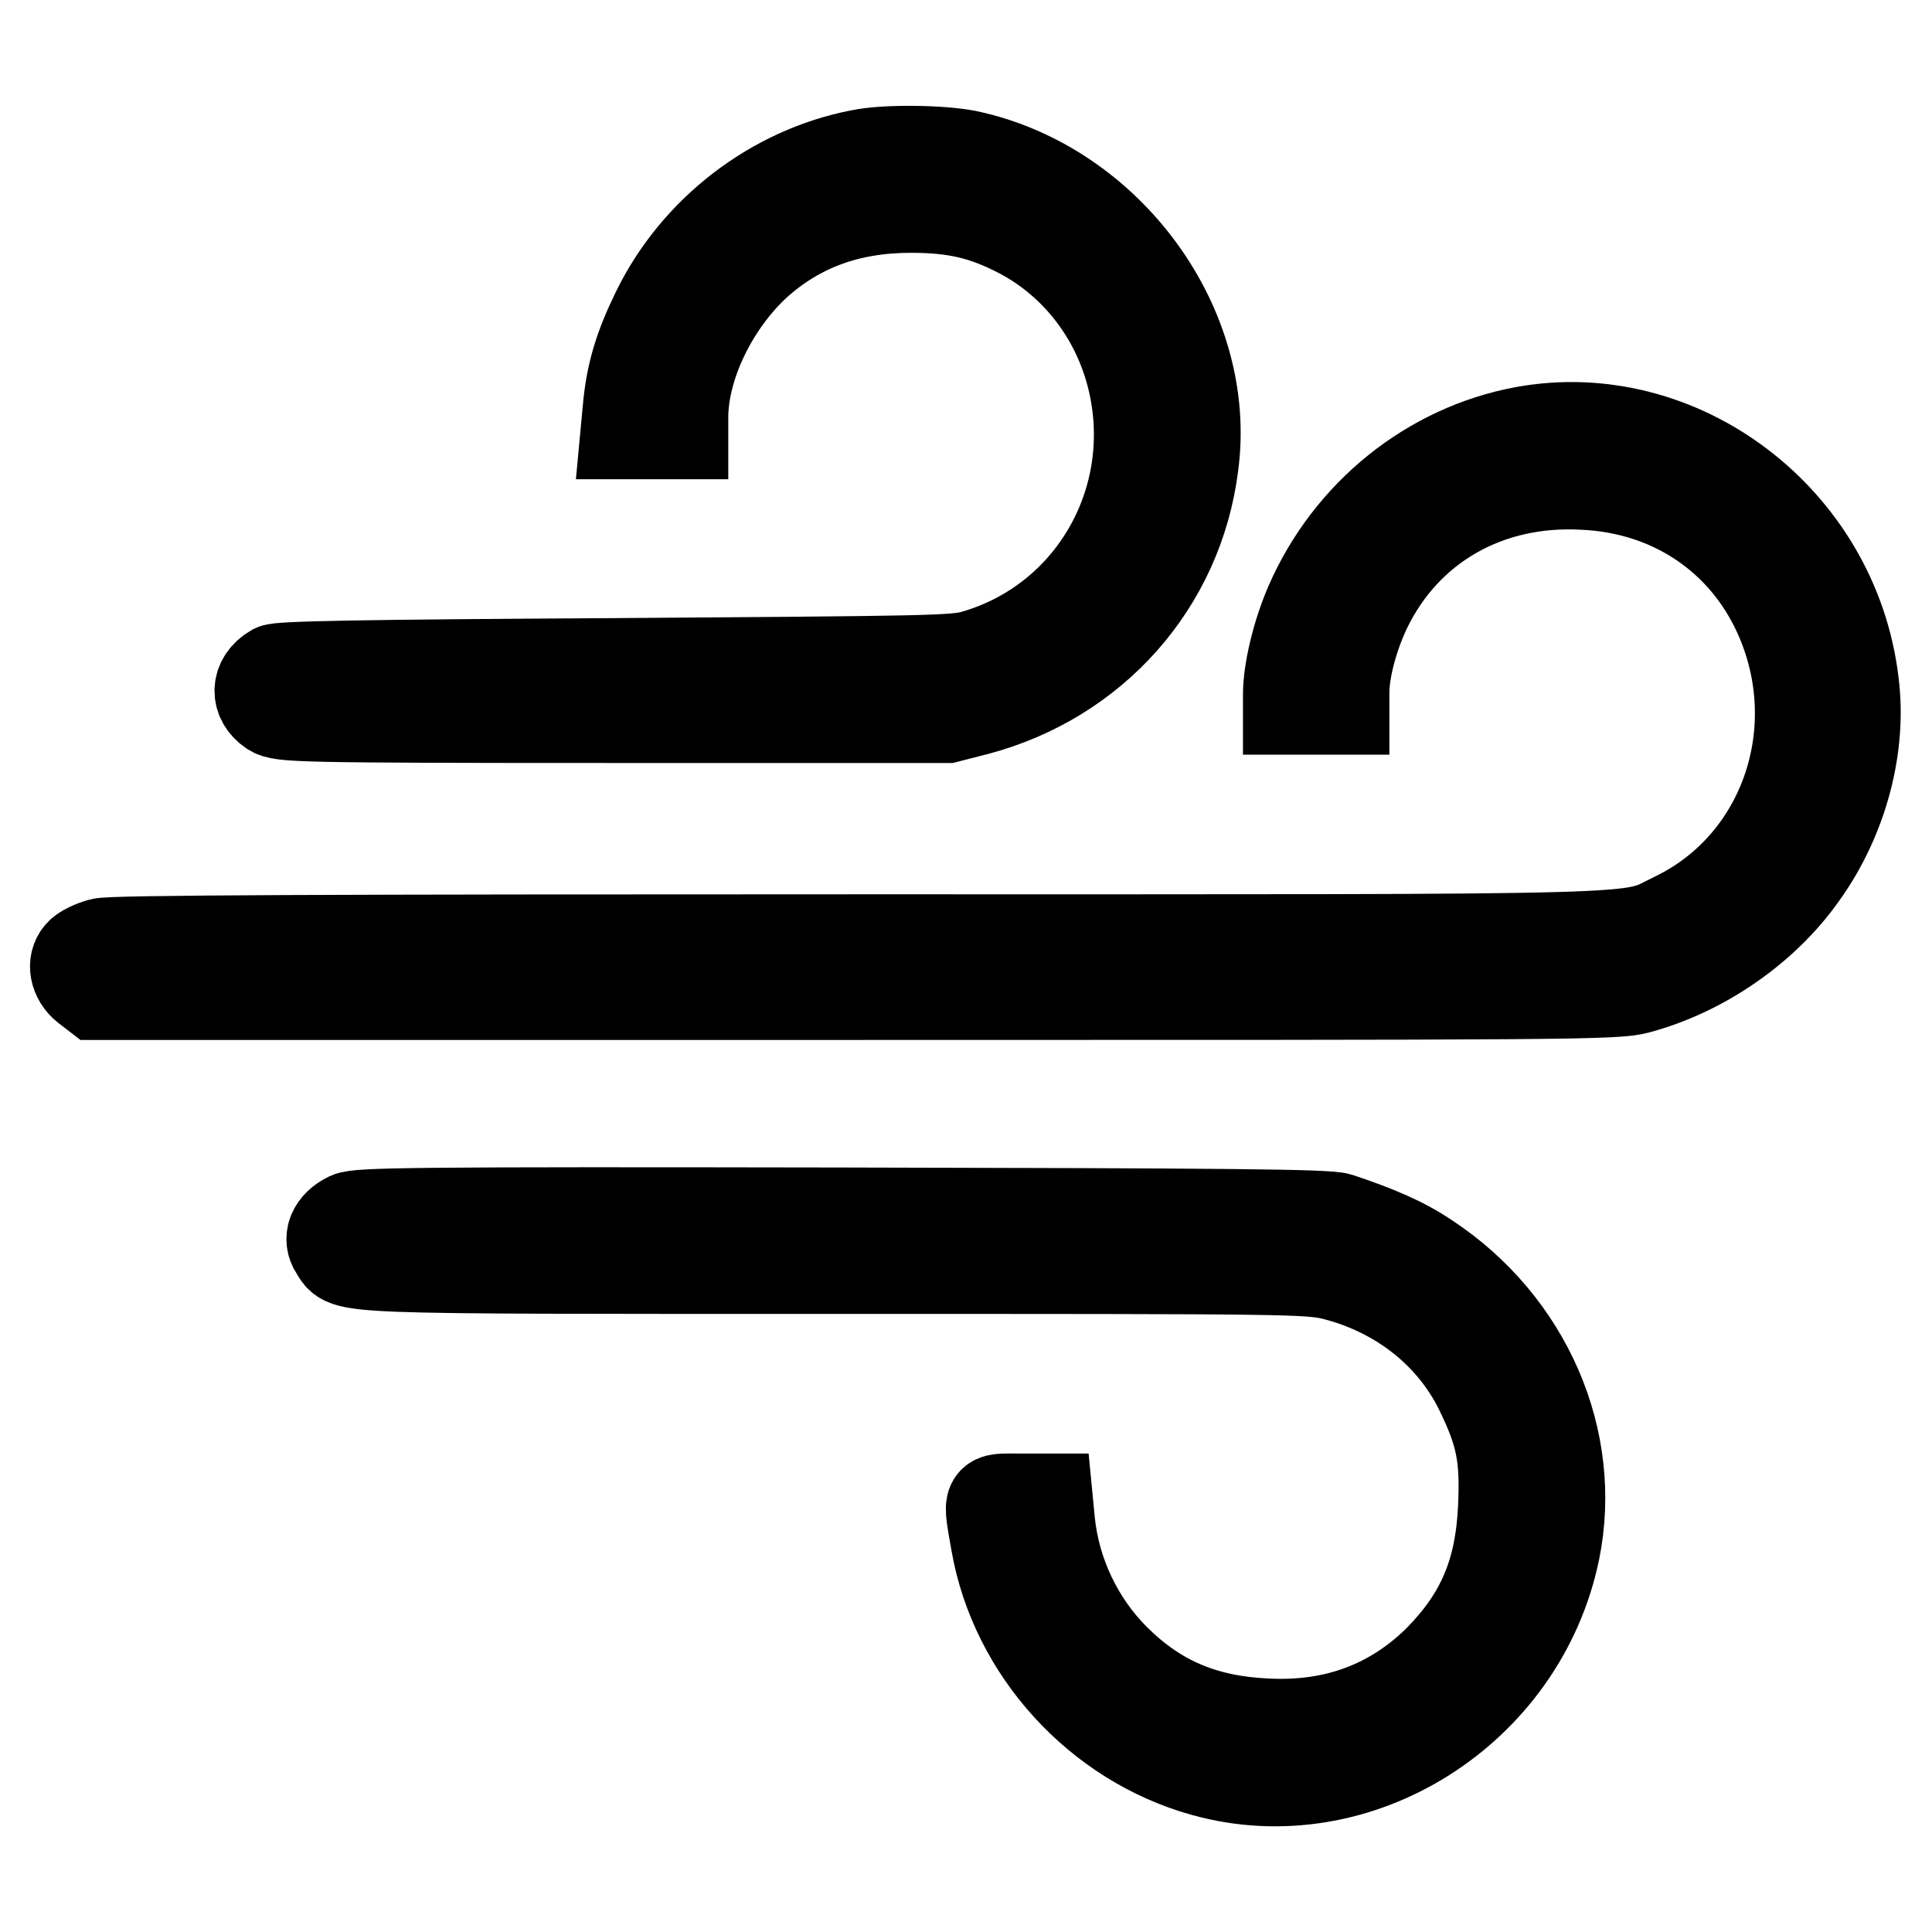
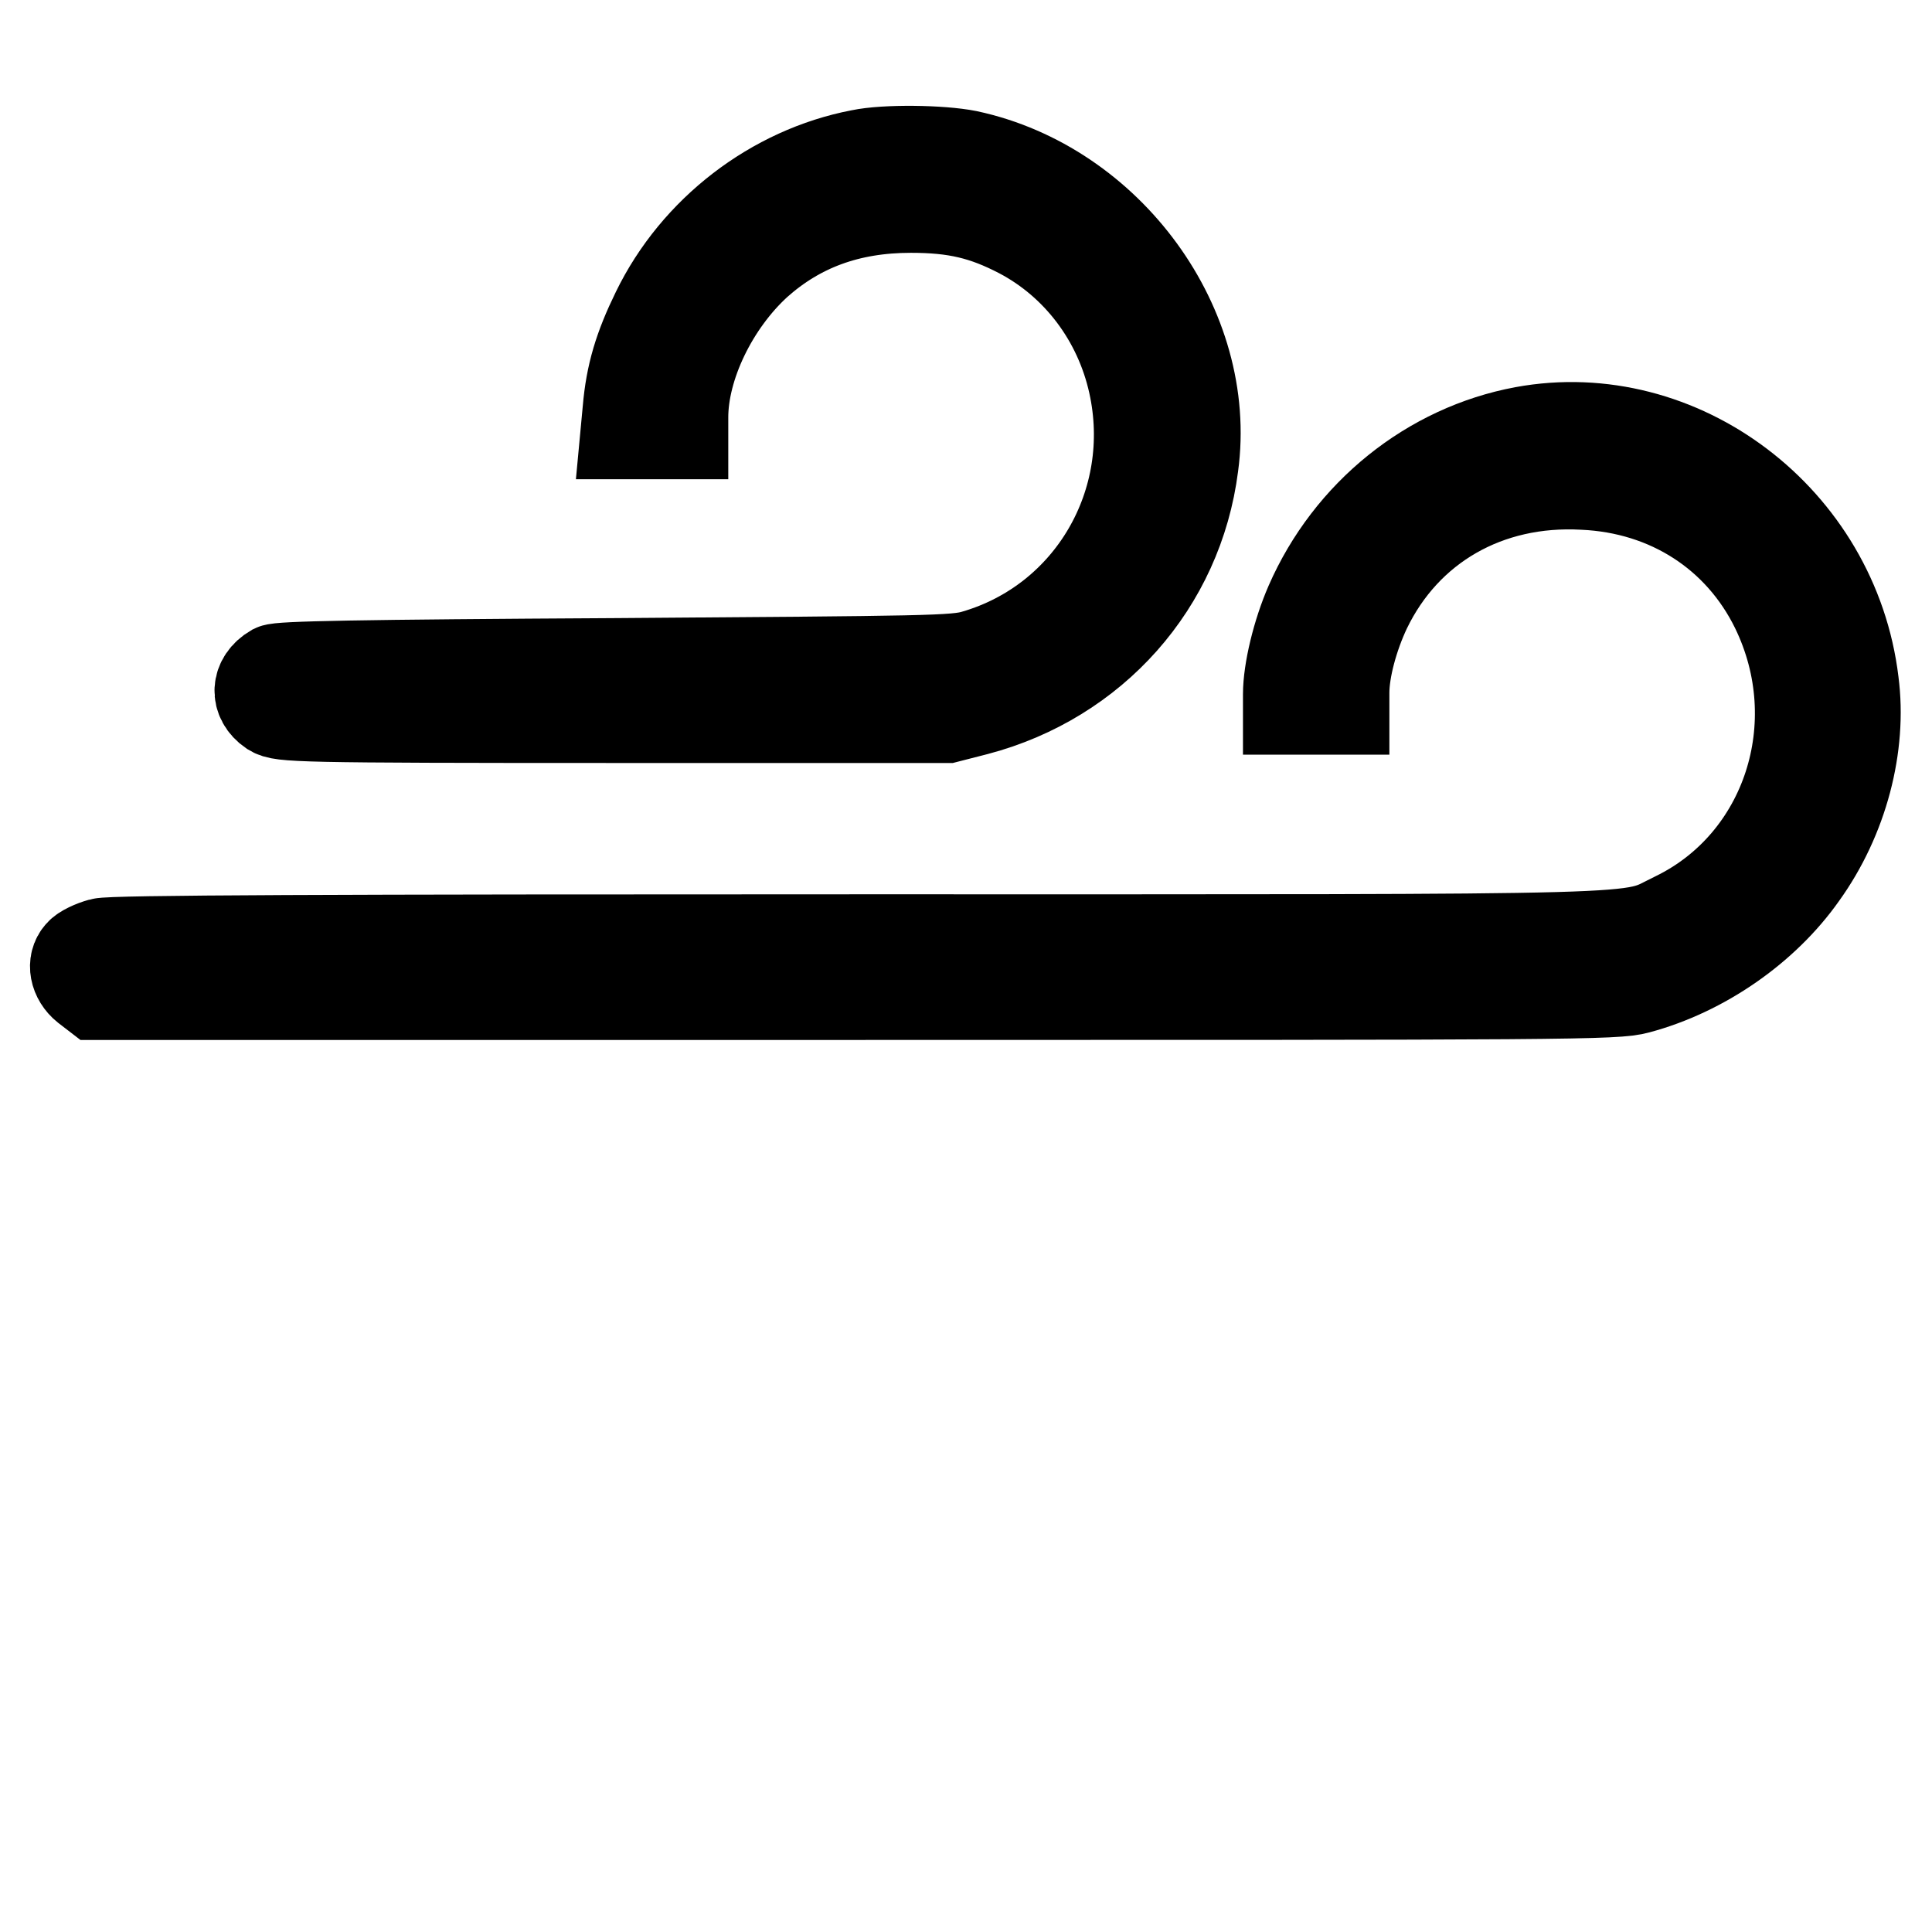
<svg xmlns="http://www.w3.org/2000/svg" version="1.1" x="0px" y="0px" viewBox="0 0 256 256" enable-background="new 0 0 256 256" xml:space="preserve">
  <g>
    <g>
      <g>
        <path stroke-width="12" fill-opacity="0" stroke="#000000" d="M114,20.5c-11.5,2.2-21.8,10.1-27,20.8c-2.3,4.7-3.4,8.3-3.8,13l-0.3,3.2h3.8h3.8v-2.2c0-6.8,4-15.1,9.8-20.4c5.5-4.9,12.1-7.4,20.4-7.4c5.9,0,9.7,0.9,14.5,3.4c7.6,4,13.1,11.3,15,19.9c3.5,15.8-5.6,31.5-21,36c-2.6,0.8-6.4,0.8-47.3,1.1c-34.8,0.2-44.8,0.4-45.6,0.8c-2.4,1.4-2.5,4-0.3,5.5c1.3,0.8,3.1,0.9,45.4,0.9h44.1l3.9-1c15.5-4.1,26.7-16.7,28.7-32.4c2.5-18.3-11.2-37.1-29.9-41.1C124.7,19.9,117.3,19.8,114,20.5z" />
        <path stroke-width="12" fill-opacity="0" stroke="#000000" d="M201.9,57.2c-12.4,2.3-23.1,10.9-28.3,22.8c-1.7,3.9-2.9,8.9-2.9,12v2h3.7h3.7v-2.2c0-3.1,1.2-7.5,2.9-11.1c5.3-11,16.1-17.2,28.8-16.5c11.3,0.5,20.7,6.6,25.5,16.4c7.5,15.4,1.5,33.7-13.3,40.9c-6.7,3.2,1.1,3-108,3c-70.3,0-99.2,0.1-100.6,0.5c-1.1,0.3-2.4,0.9-2.8,1.4c-1.1,1.2-0.7,3.2,0.8,4.4l1.3,1h100.6c95,0,100.8,0,103.7-0.8c8.6-2.3,16.8-8,21.8-15.1c5.4-7.5,7.9-17.1,6.8-25.5C243,68.8,222.6,53.4,201.9,57.2z" />
-         <path stroke-width="12" fill-opacity="0" stroke="#000000" d="M46.2,161.3c-2.1,1-2.8,2.8-1.8,4.3c1.7,2.6-1.2,2.5,66.5,2.5c60.7,0,62.6,0,66.1,0.9c8.4,2.2,15.3,7.6,19,15c2.9,5.9,3.5,8.9,3.2,15.7c-0.4,8.7-2.9,14.5-8.6,20.3c-6.1,6-13.7,8.9-22.9,8.4c-8.2-0.4-14.4-3-20-8.6c-4.8-4.8-7.9-11.3-8.6-18.1l-0.3-3.1H135c-4.3,0-4.1-0.4-3,5.9c2.5,14.2,13.5,26.3,27.5,30.2c20.4,5.7,42.1-8,46.5-29.2c3-14.7-3.7-30.1-16.9-38.8c-3.1-2.1-6.6-3.6-11.7-5.3c-1.5-0.5-15.1-0.6-65.9-0.7C54.6,160.6,47.5,160.7,46.2,161.3z" />
      </g>
    </g>
  </g>
</svg>